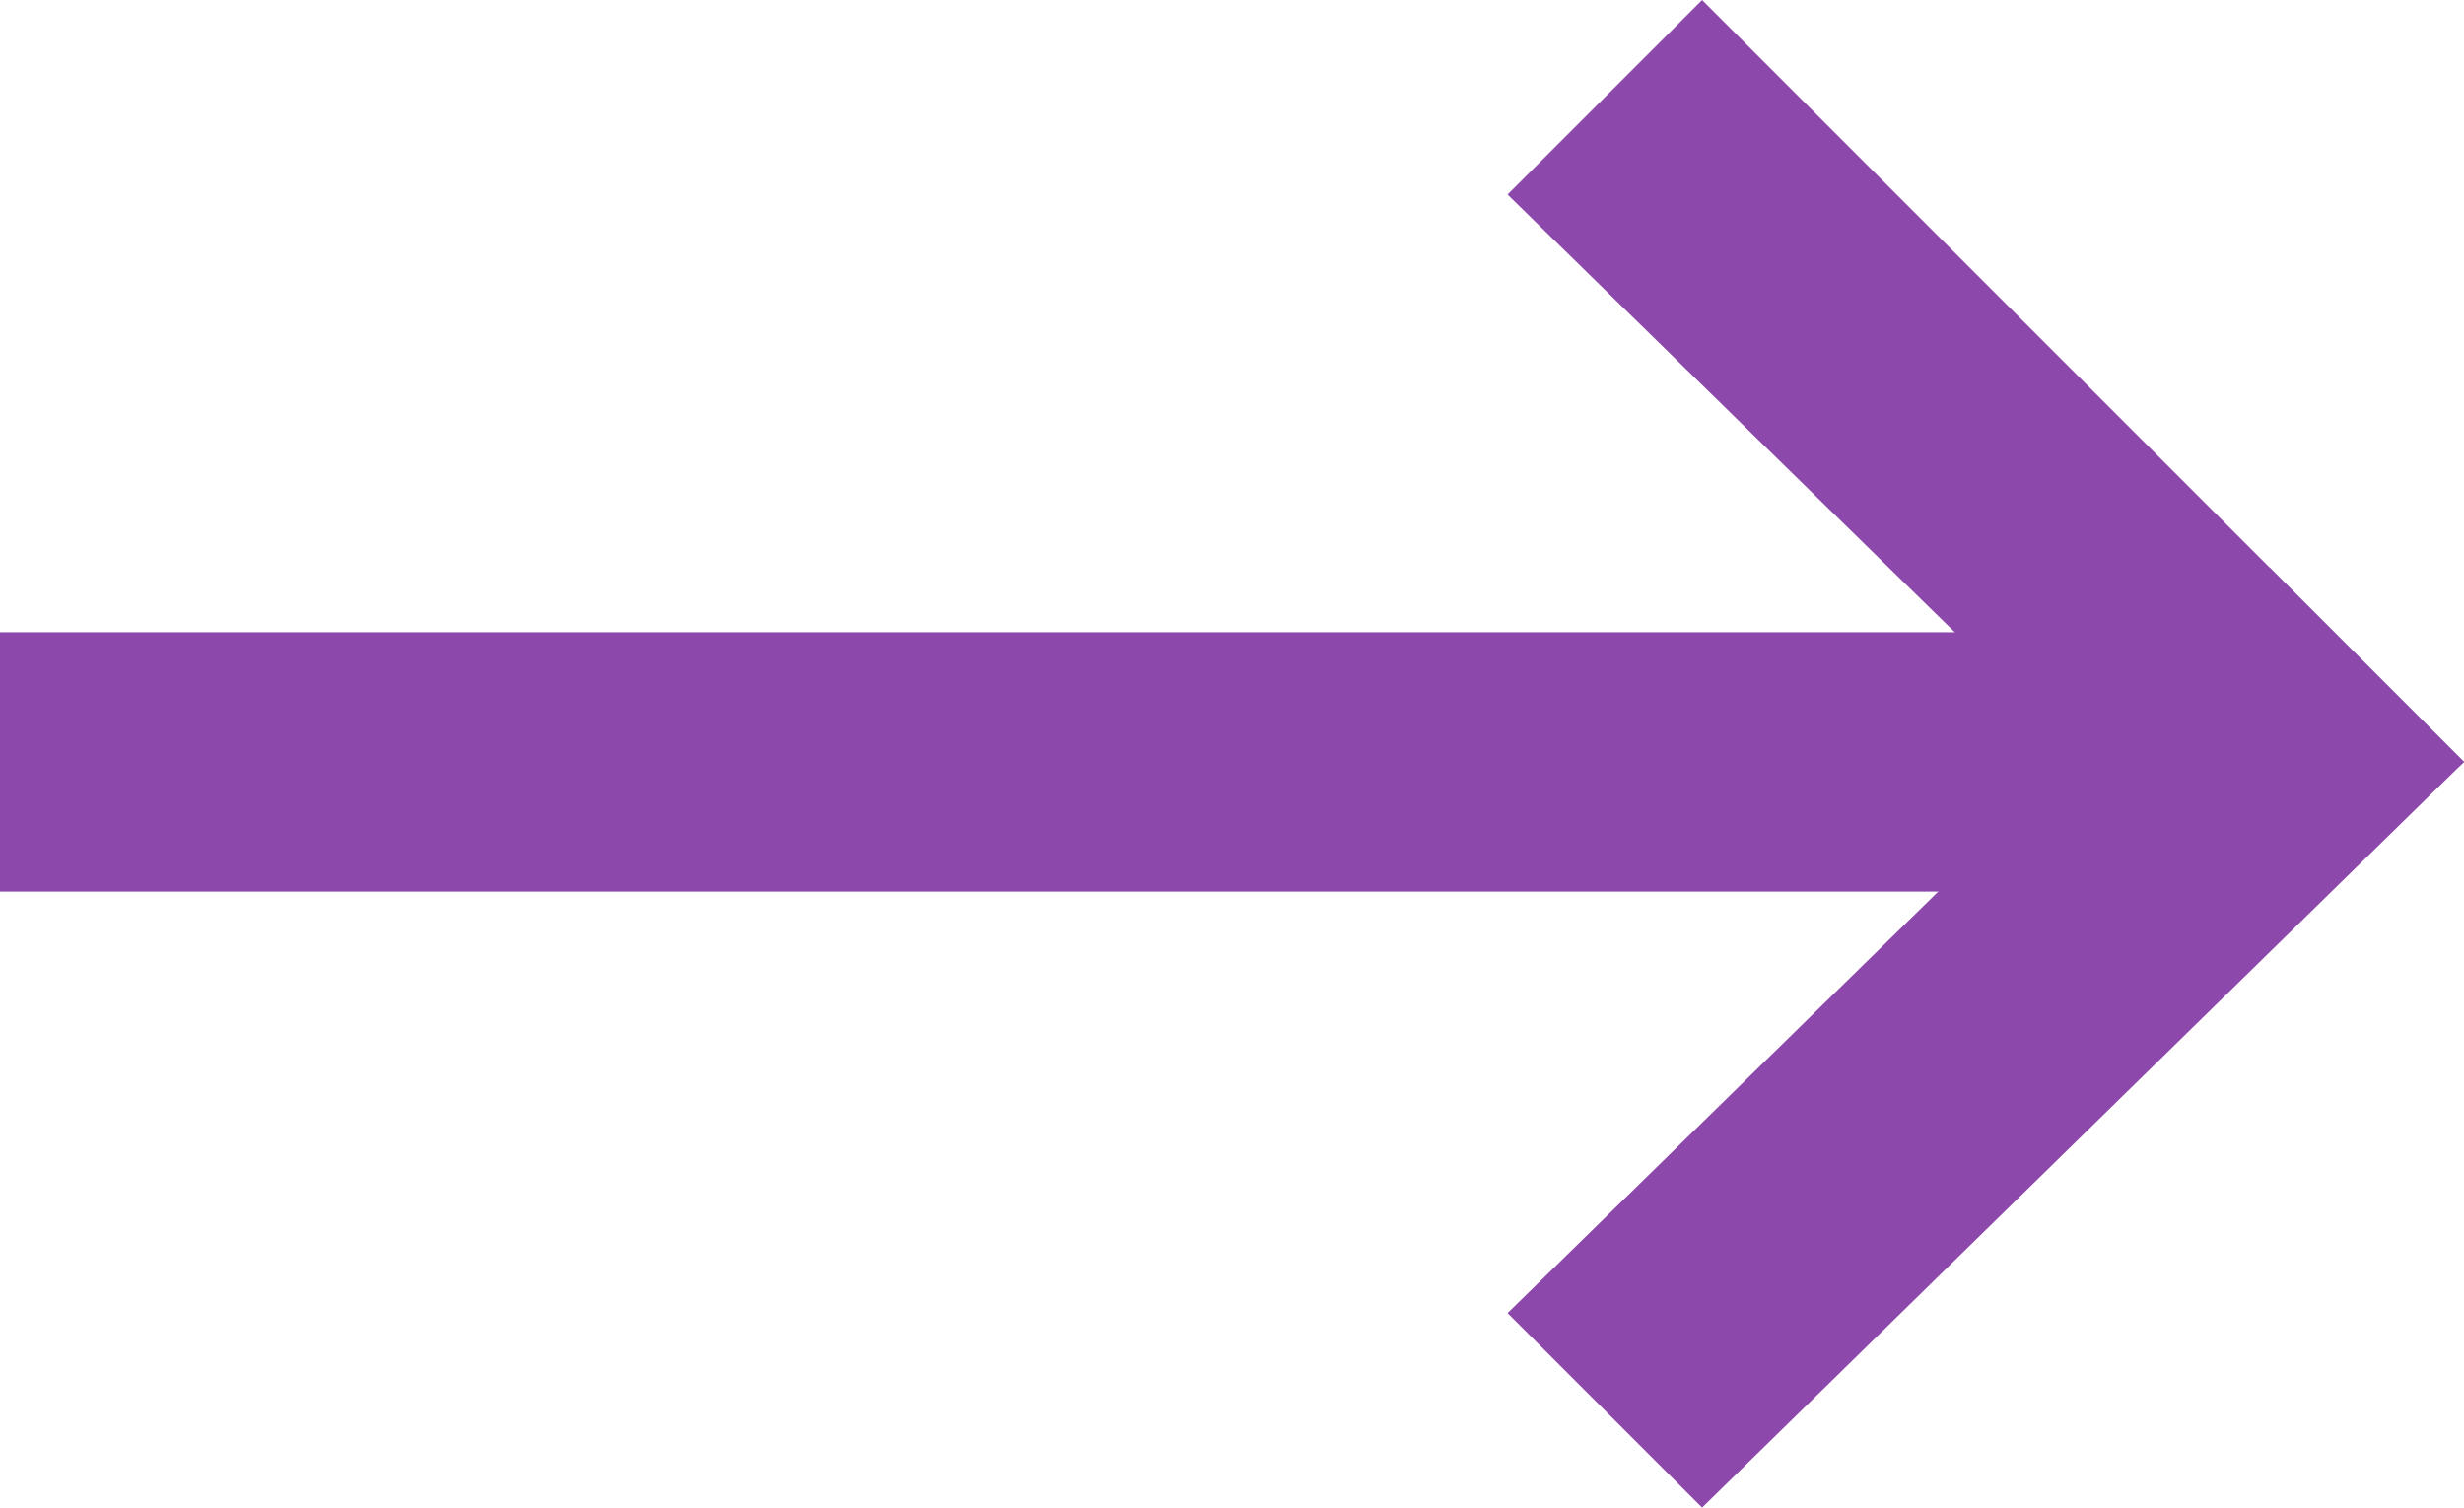
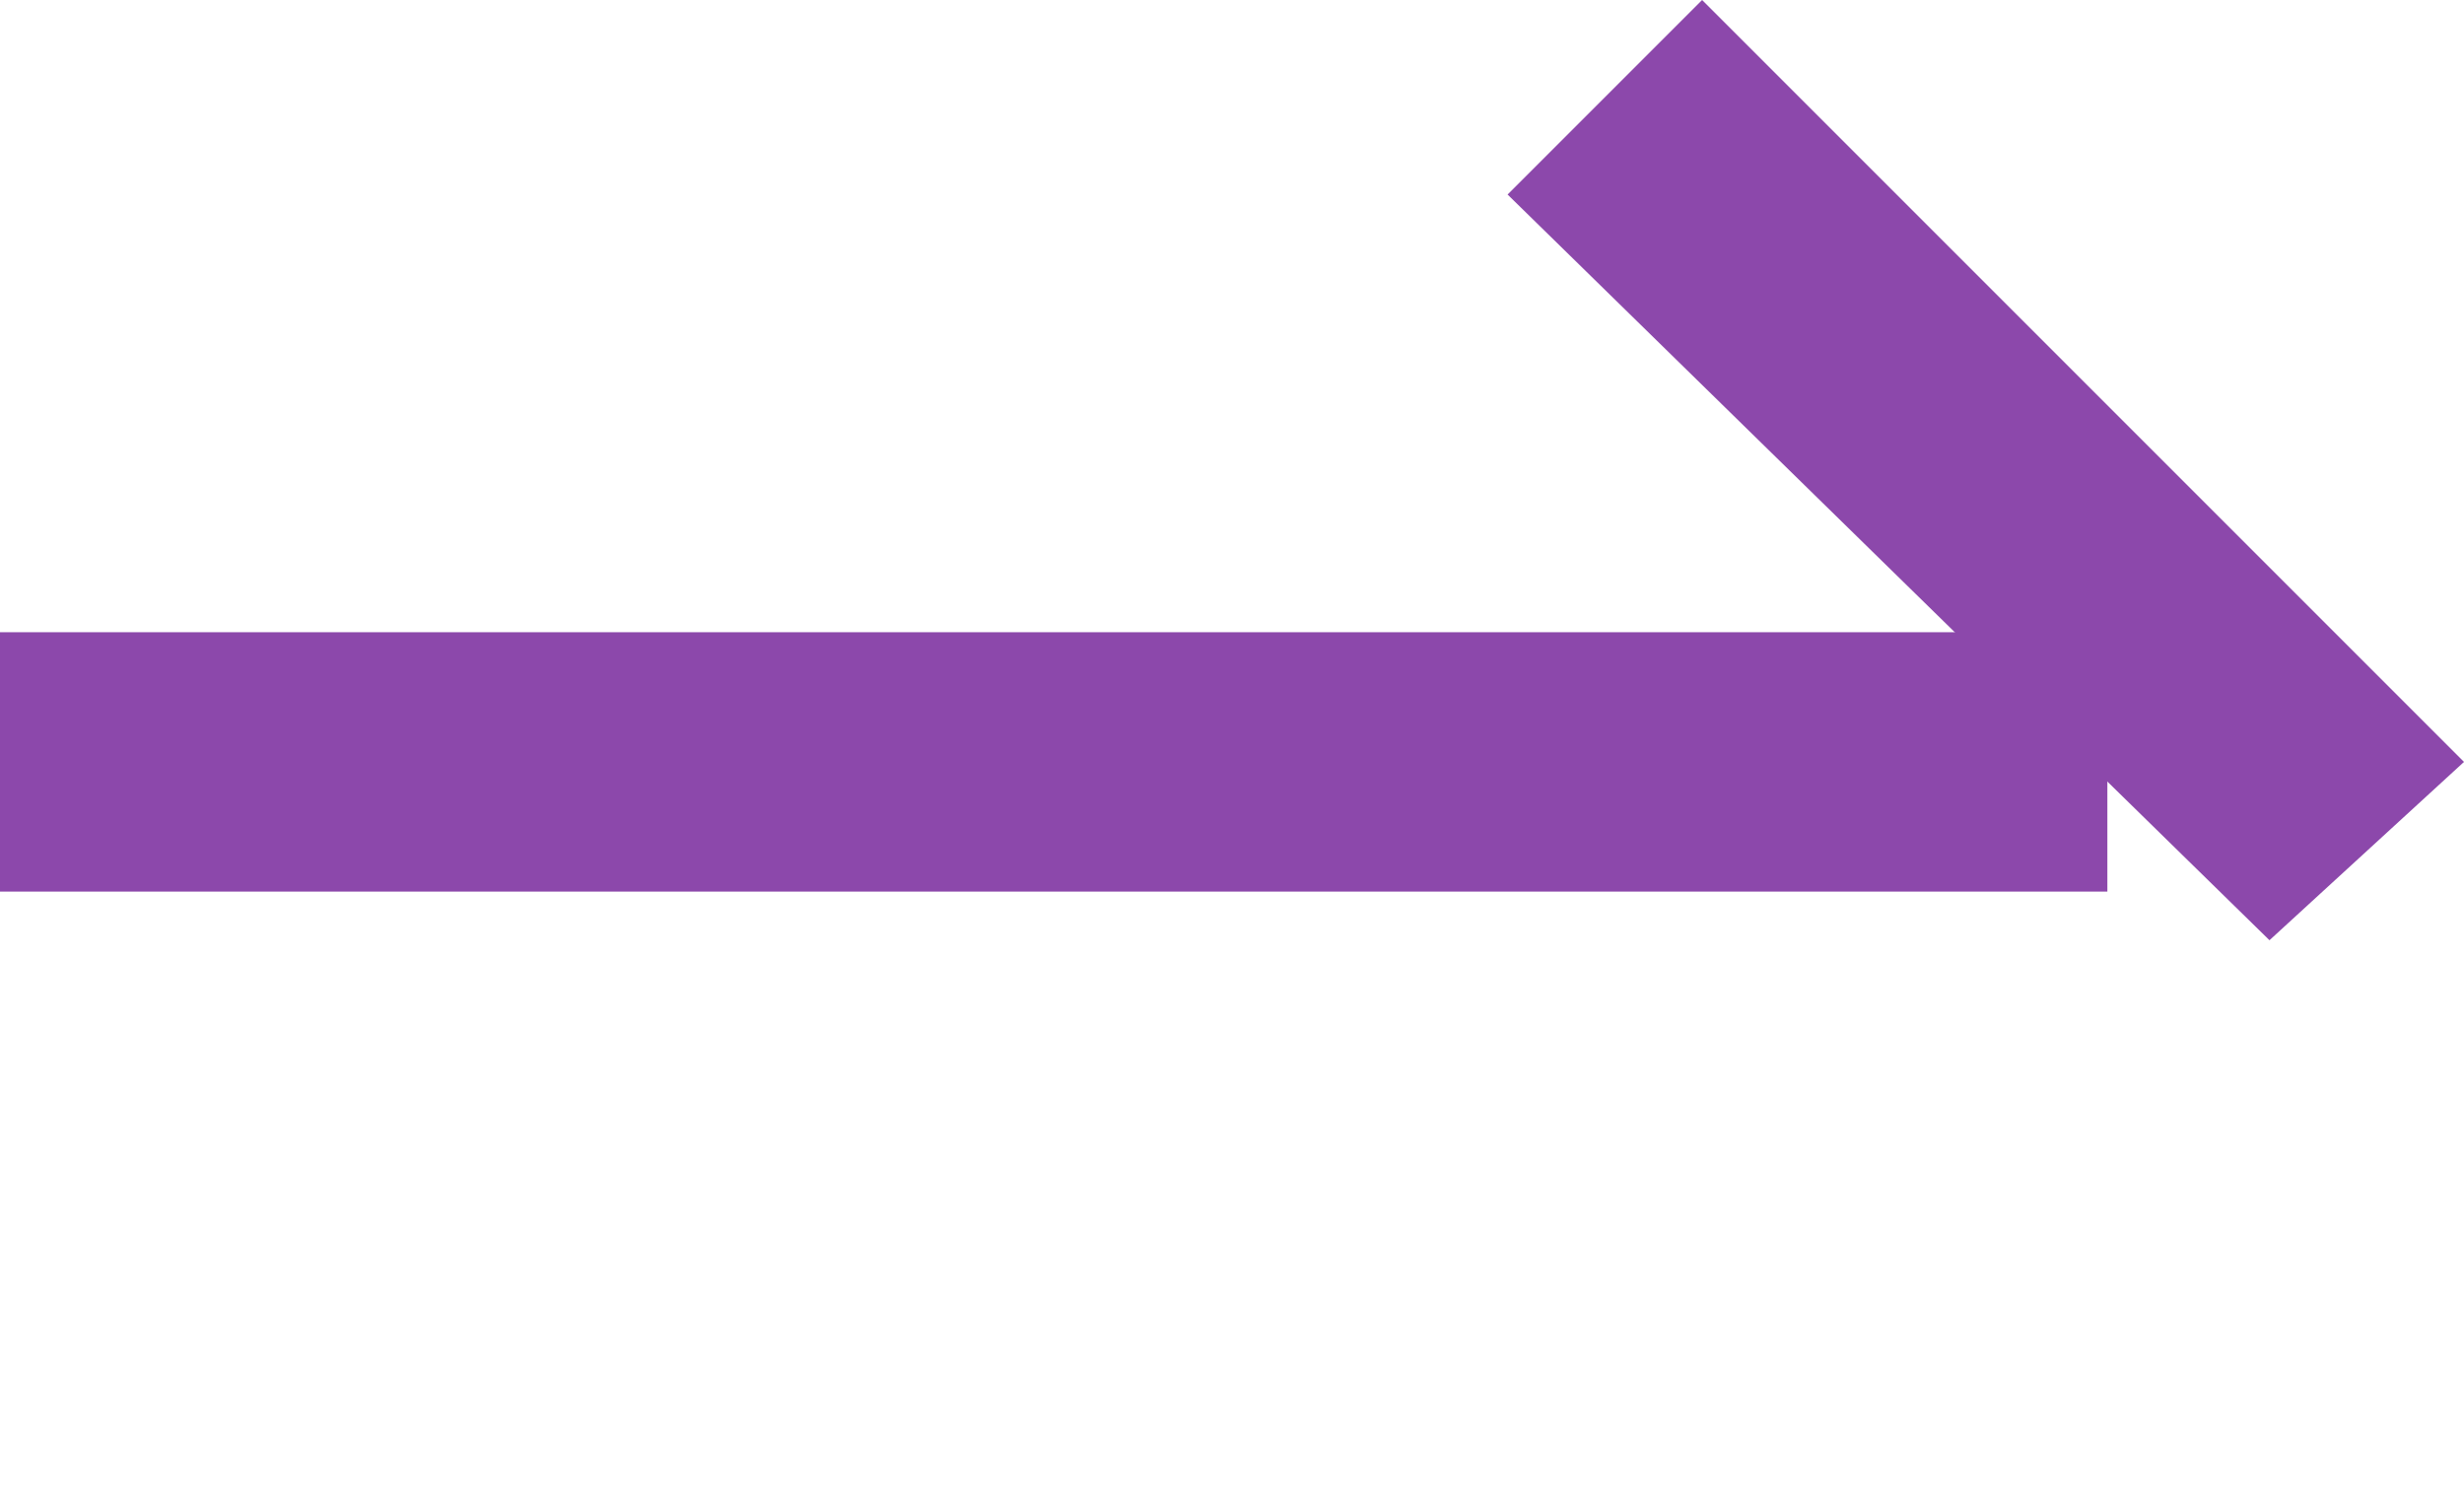
<svg xmlns="http://www.w3.org/2000/svg" version="1.1" id="Layer_1" x="0px" y="0px" viewBox="0 0 15.2 9.3" style="enable-background:new 0 0 15.2 9.3;" xml:space="preserve">
  <style type="text/css">
	.st0{fill:#8C48AB;}
</style>
  <title>arrow mini BLACK (d)</title>
  <desc>Created with Sketch.</desc>
  <g id="v4-Desktop">
    <g id="V-_x3E_-Eventdetailseite-langer-Bilder-Infokasten" transform="translate(-120, -432)">
      <g id="arrow-mini-RIGHT-violett-_x28_d_x29_" transform="translate(120, 432)">
        <g id="Page-1" transform="translate(8, 5) scale(-1, 1) translate(-8, -5) ">
          <polygon id="Fill-1" class="st0" points="5.5,0 0.8,4.7 2,5.8 6.7,1.2     " />
-           <polygon id="Fill-2" class="st0" points="0.8,4.7 5.5,9.3 6.7,8.1 2,3.5     " />
          <polygon id="Fill-3" class="st0" points="3,5.5 16,5.5 16,3.9 3,3.9     " />
        </g>
      </g>
    </g>
  </g>
</svg>